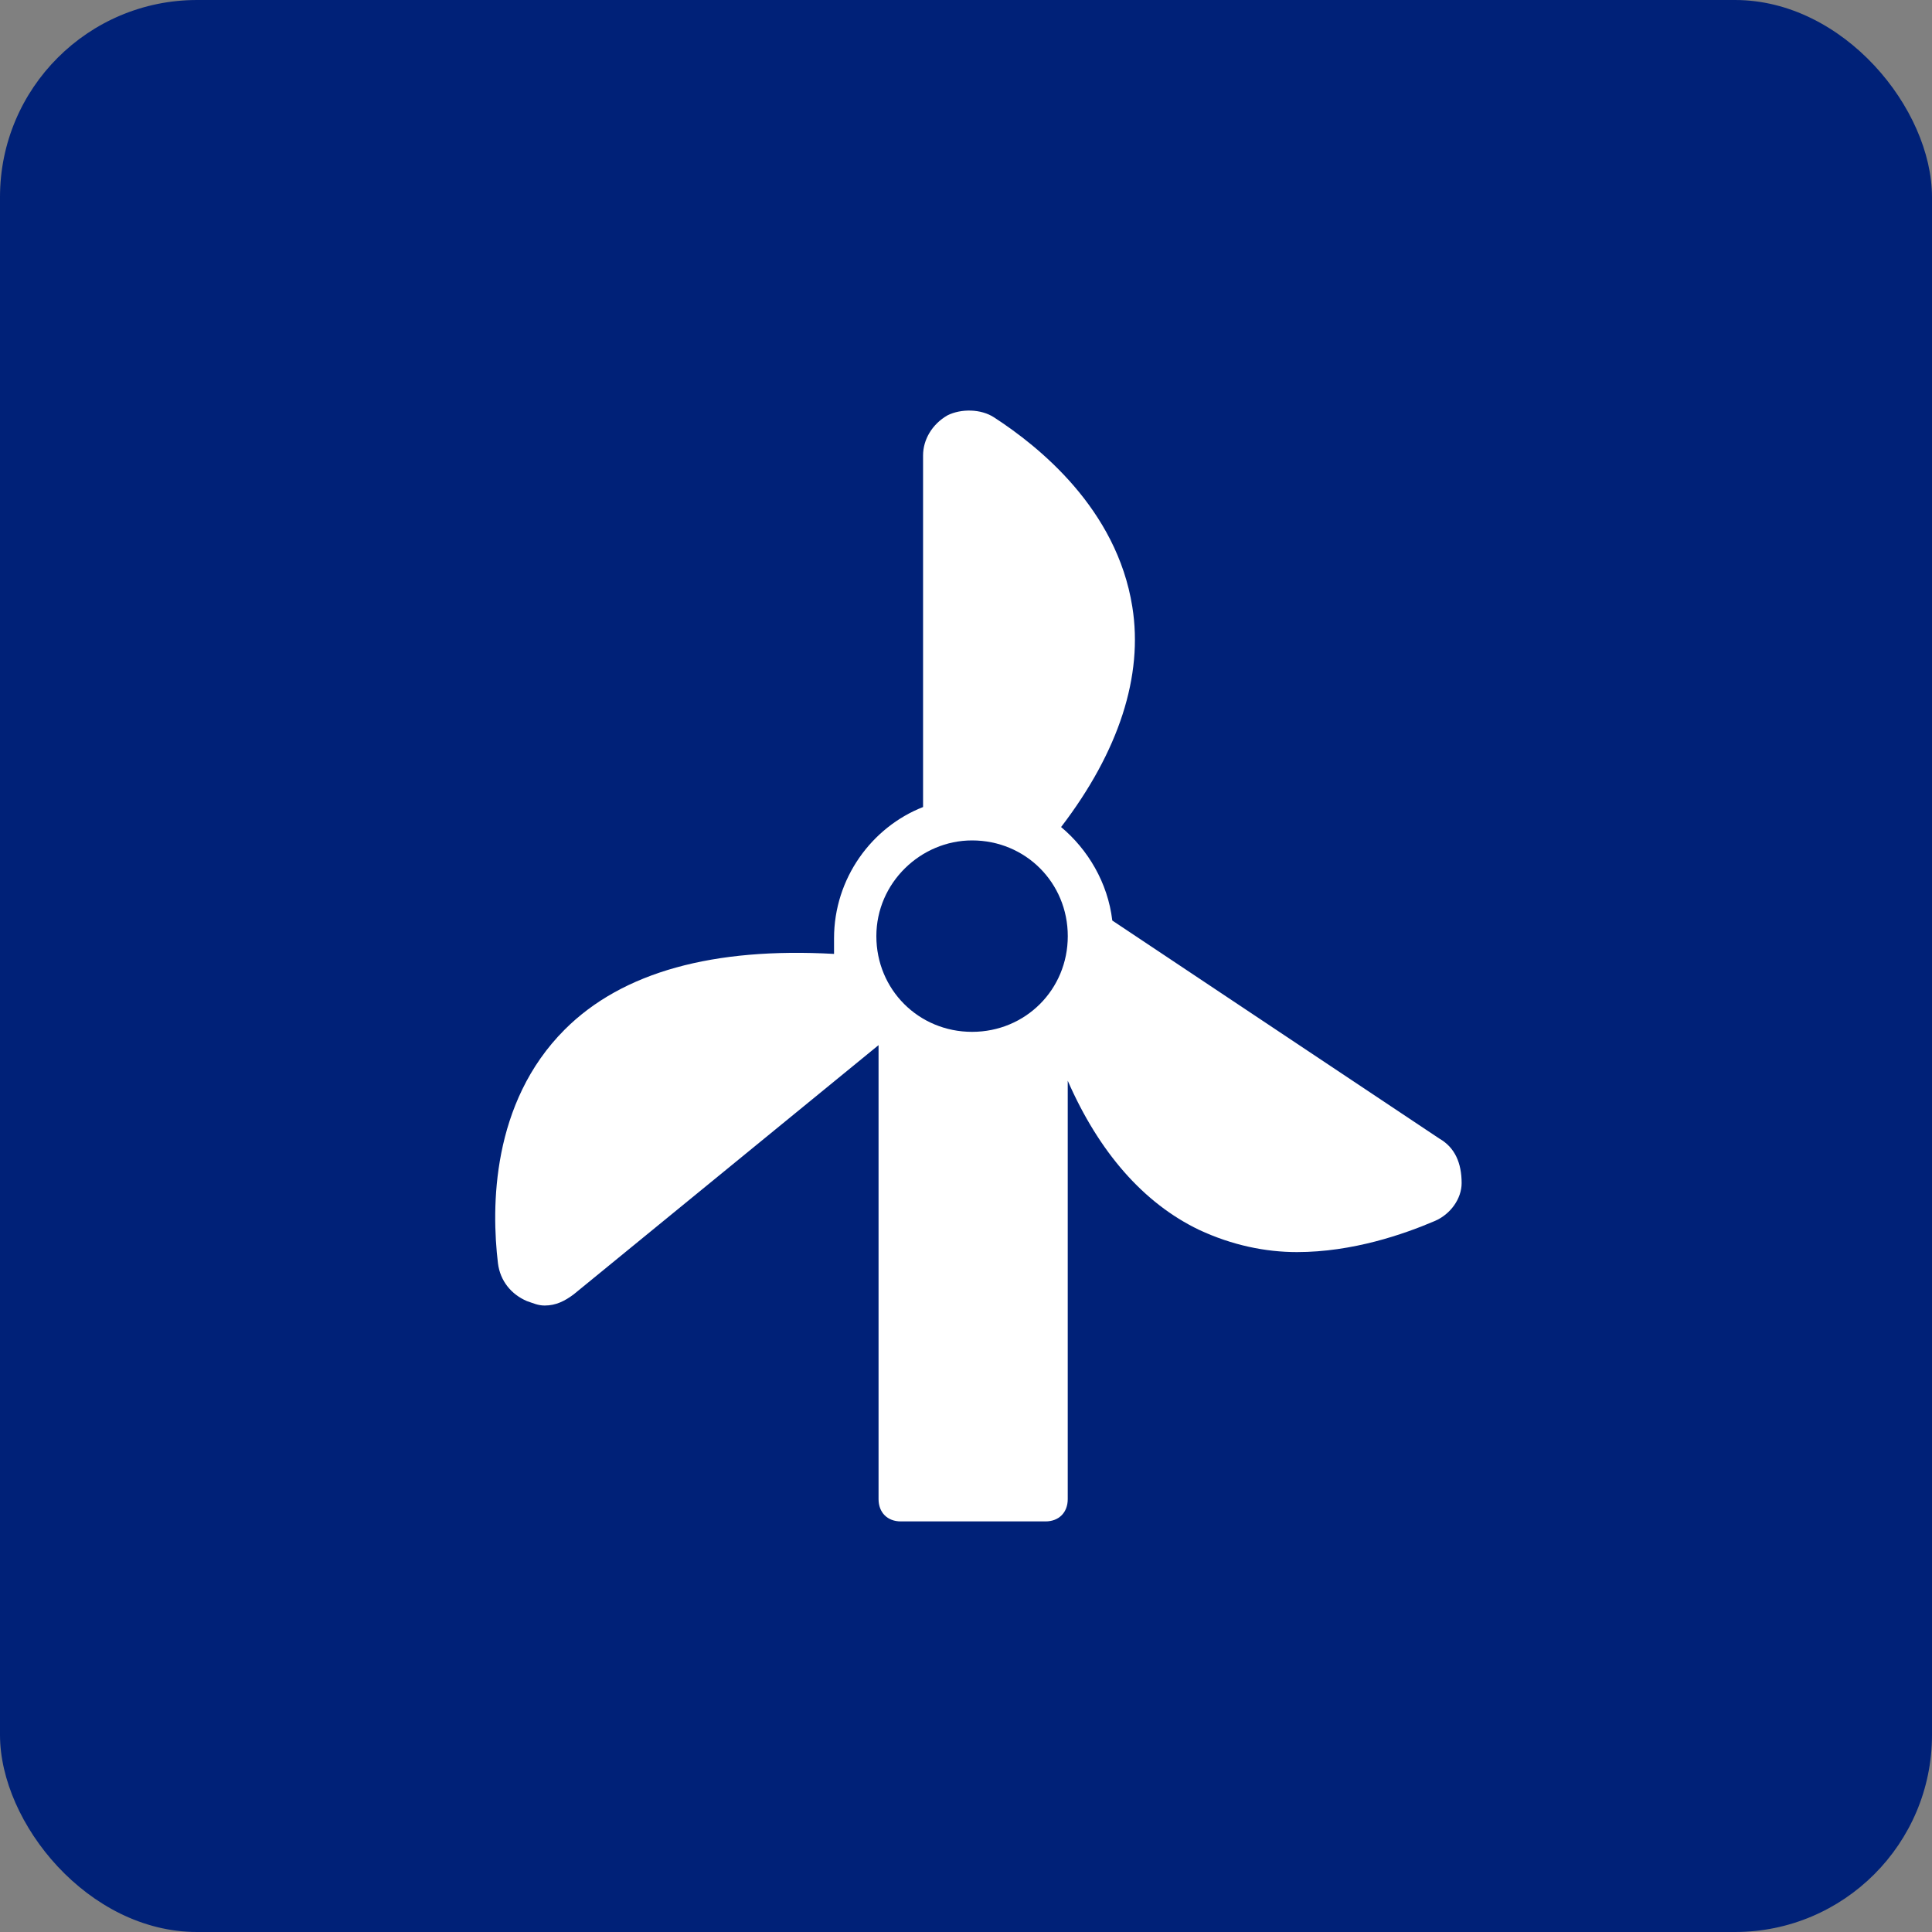
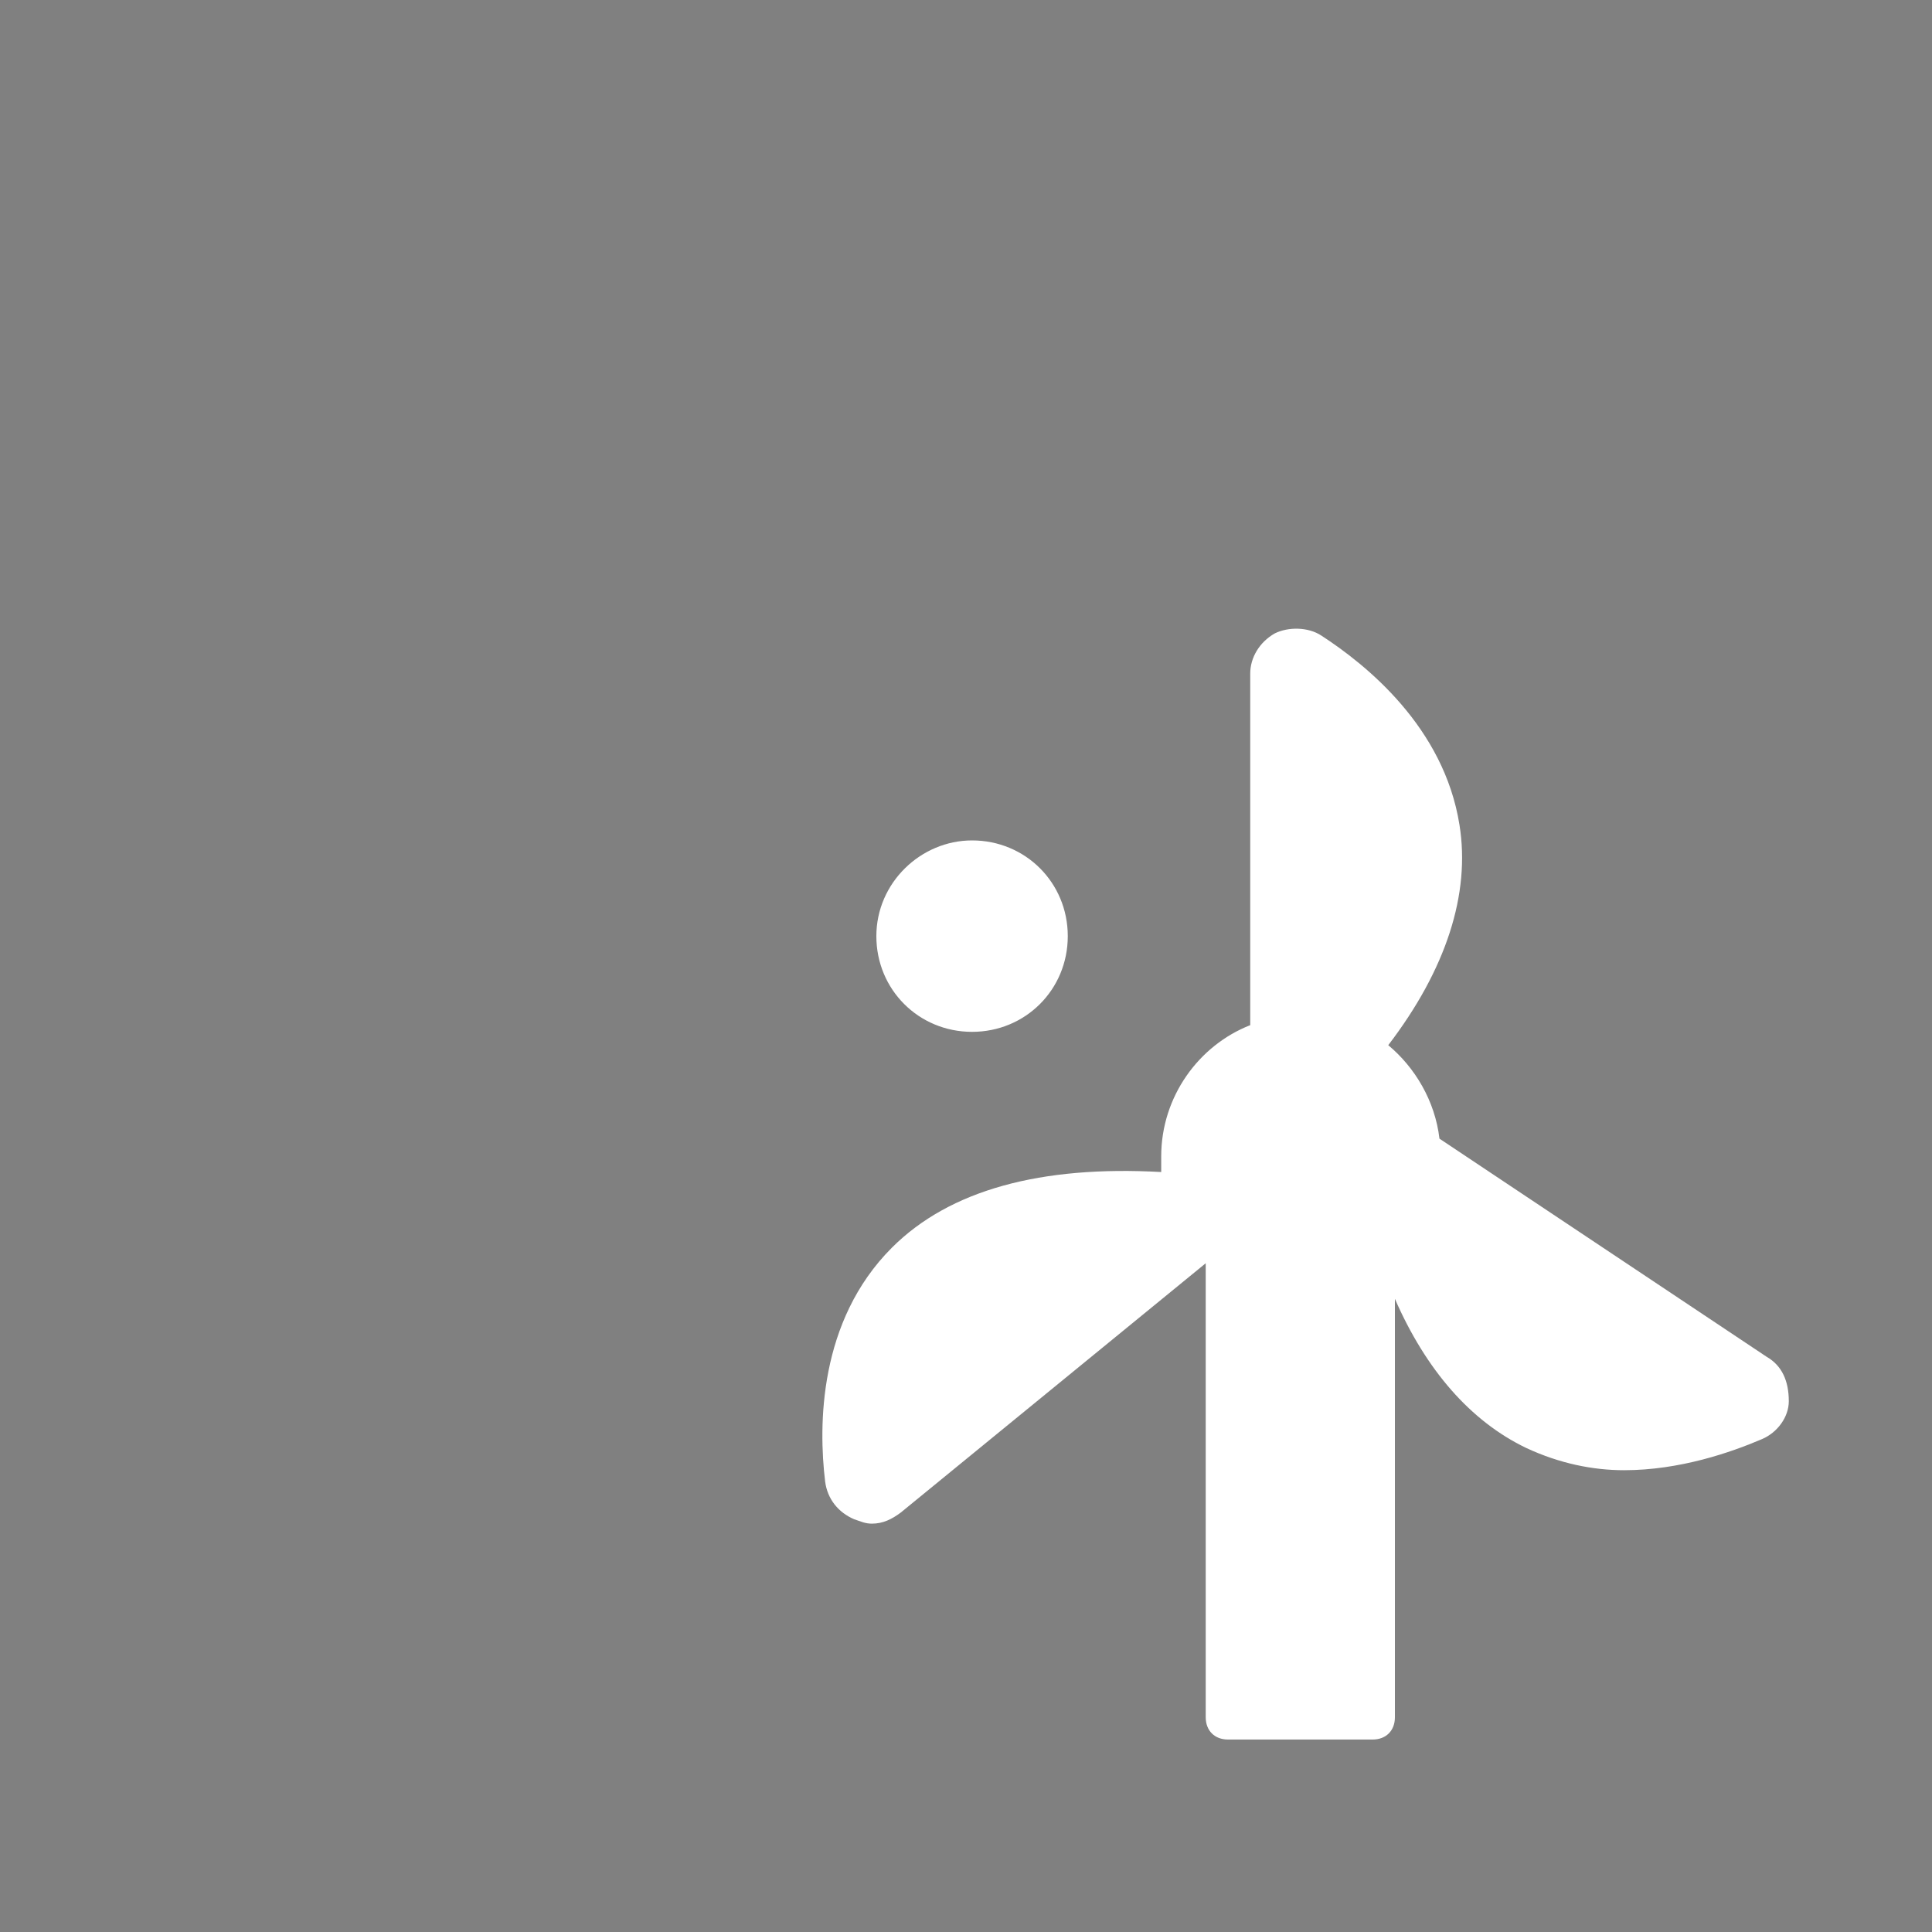
<svg xmlns="http://www.w3.org/2000/svg" id="Layer_1" data-name="Layer 1" viewBox="0 0 500 500">
  <rect x="0" y="0" width="500" height="500" fill="#808080" stroke="none" />
  <defs>
    <style>
      .cls-1 {
        fill: #002178;
      }

      .cls-2 {
        fill: #fff;
      }
    </style>
  </defs>
-   <rect class="cls-1" x="0" y="0" width="500" height="500" rx="51" ry="51" />
-   <path class="cls-2" d="M372.53,294.68l-84.67-56.45c-1.15-9.79-6.34-18.43-13.25-24.19,14.98-19.58,21.31-39.17,18.43-57.02-4.03-25.34-24.19-41.47-35.71-48.96-3.46-2.3-8.64-2.3-12.1-.58-4.03,2.3-6.34,6.34-6.34,10.37v91.01c-13.25,5.18-23.04,18.43-23.04,33.98v4.03c-31.1-1.73-54.72,4.61-69.7,19.58-19.01,19.01-19.01,46.08-17.28,60.48.58,4.61,3.46,8.06,7.49,9.79,1.73.58,2.88,1.15,4.61,1.15,2.88,0,5.18-1.15,7.49-2.88l78.91-64.51v117.5c0,3.46,2.3,5.76,5.76,5.76h37.44c3.46,0,5.76-2.3,5.76-5.76v-108.29c8.06,18.43,19.58,31.68,33.98,38.59,8.64,4.03,17.28,5.76,25.34,5.76,14.4,0,27.65-4.61,35.71-8.06,4.03-1.73,6.91-5.76,6.91-9.79,0-5.18-1.73-9.22-5.76-11.52ZM251.57,217.5c13.82,0,24.77,10.94,24.77,24.77s-10.94,24.77-24.77,24.77-24.77-10.94-24.77-24.77,11.52-24.77,24.77-24.77Z" />
+   <path class="cls-2" d="M372.53,294.68c-1.15-9.79-6.34-18.43-13.25-24.19,14.98-19.58,21.31-39.17,18.43-57.02-4.03-25.34-24.19-41.47-35.71-48.96-3.46-2.3-8.64-2.3-12.1-.58-4.03,2.3-6.34,6.34-6.34,10.37v91.01c-13.25,5.18-23.04,18.43-23.04,33.98v4.03c-31.1-1.73-54.72,4.61-69.7,19.58-19.01,19.01-19.01,46.08-17.28,60.48.58,4.61,3.46,8.06,7.49,9.79,1.73.58,2.88,1.15,4.61,1.15,2.88,0,5.18-1.15,7.49-2.88l78.91-64.51v117.5c0,3.46,2.3,5.76,5.76,5.76h37.44c3.46,0,5.76-2.3,5.76-5.76v-108.29c8.06,18.43,19.58,31.68,33.98,38.59,8.64,4.03,17.28,5.76,25.34,5.76,14.4,0,27.65-4.61,35.71-8.06,4.03-1.73,6.91-5.76,6.91-9.79,0-5.18-1.73-9.22-5.76-11.52ZM251.57,217.5c13.82,0,24.77,10.94,24.77,24.77s-10.94,24.77-24.77,24.77-24.77-10.94-24.77-24.77,11.52-24.77,24.77-24.77Z" />
</svg>